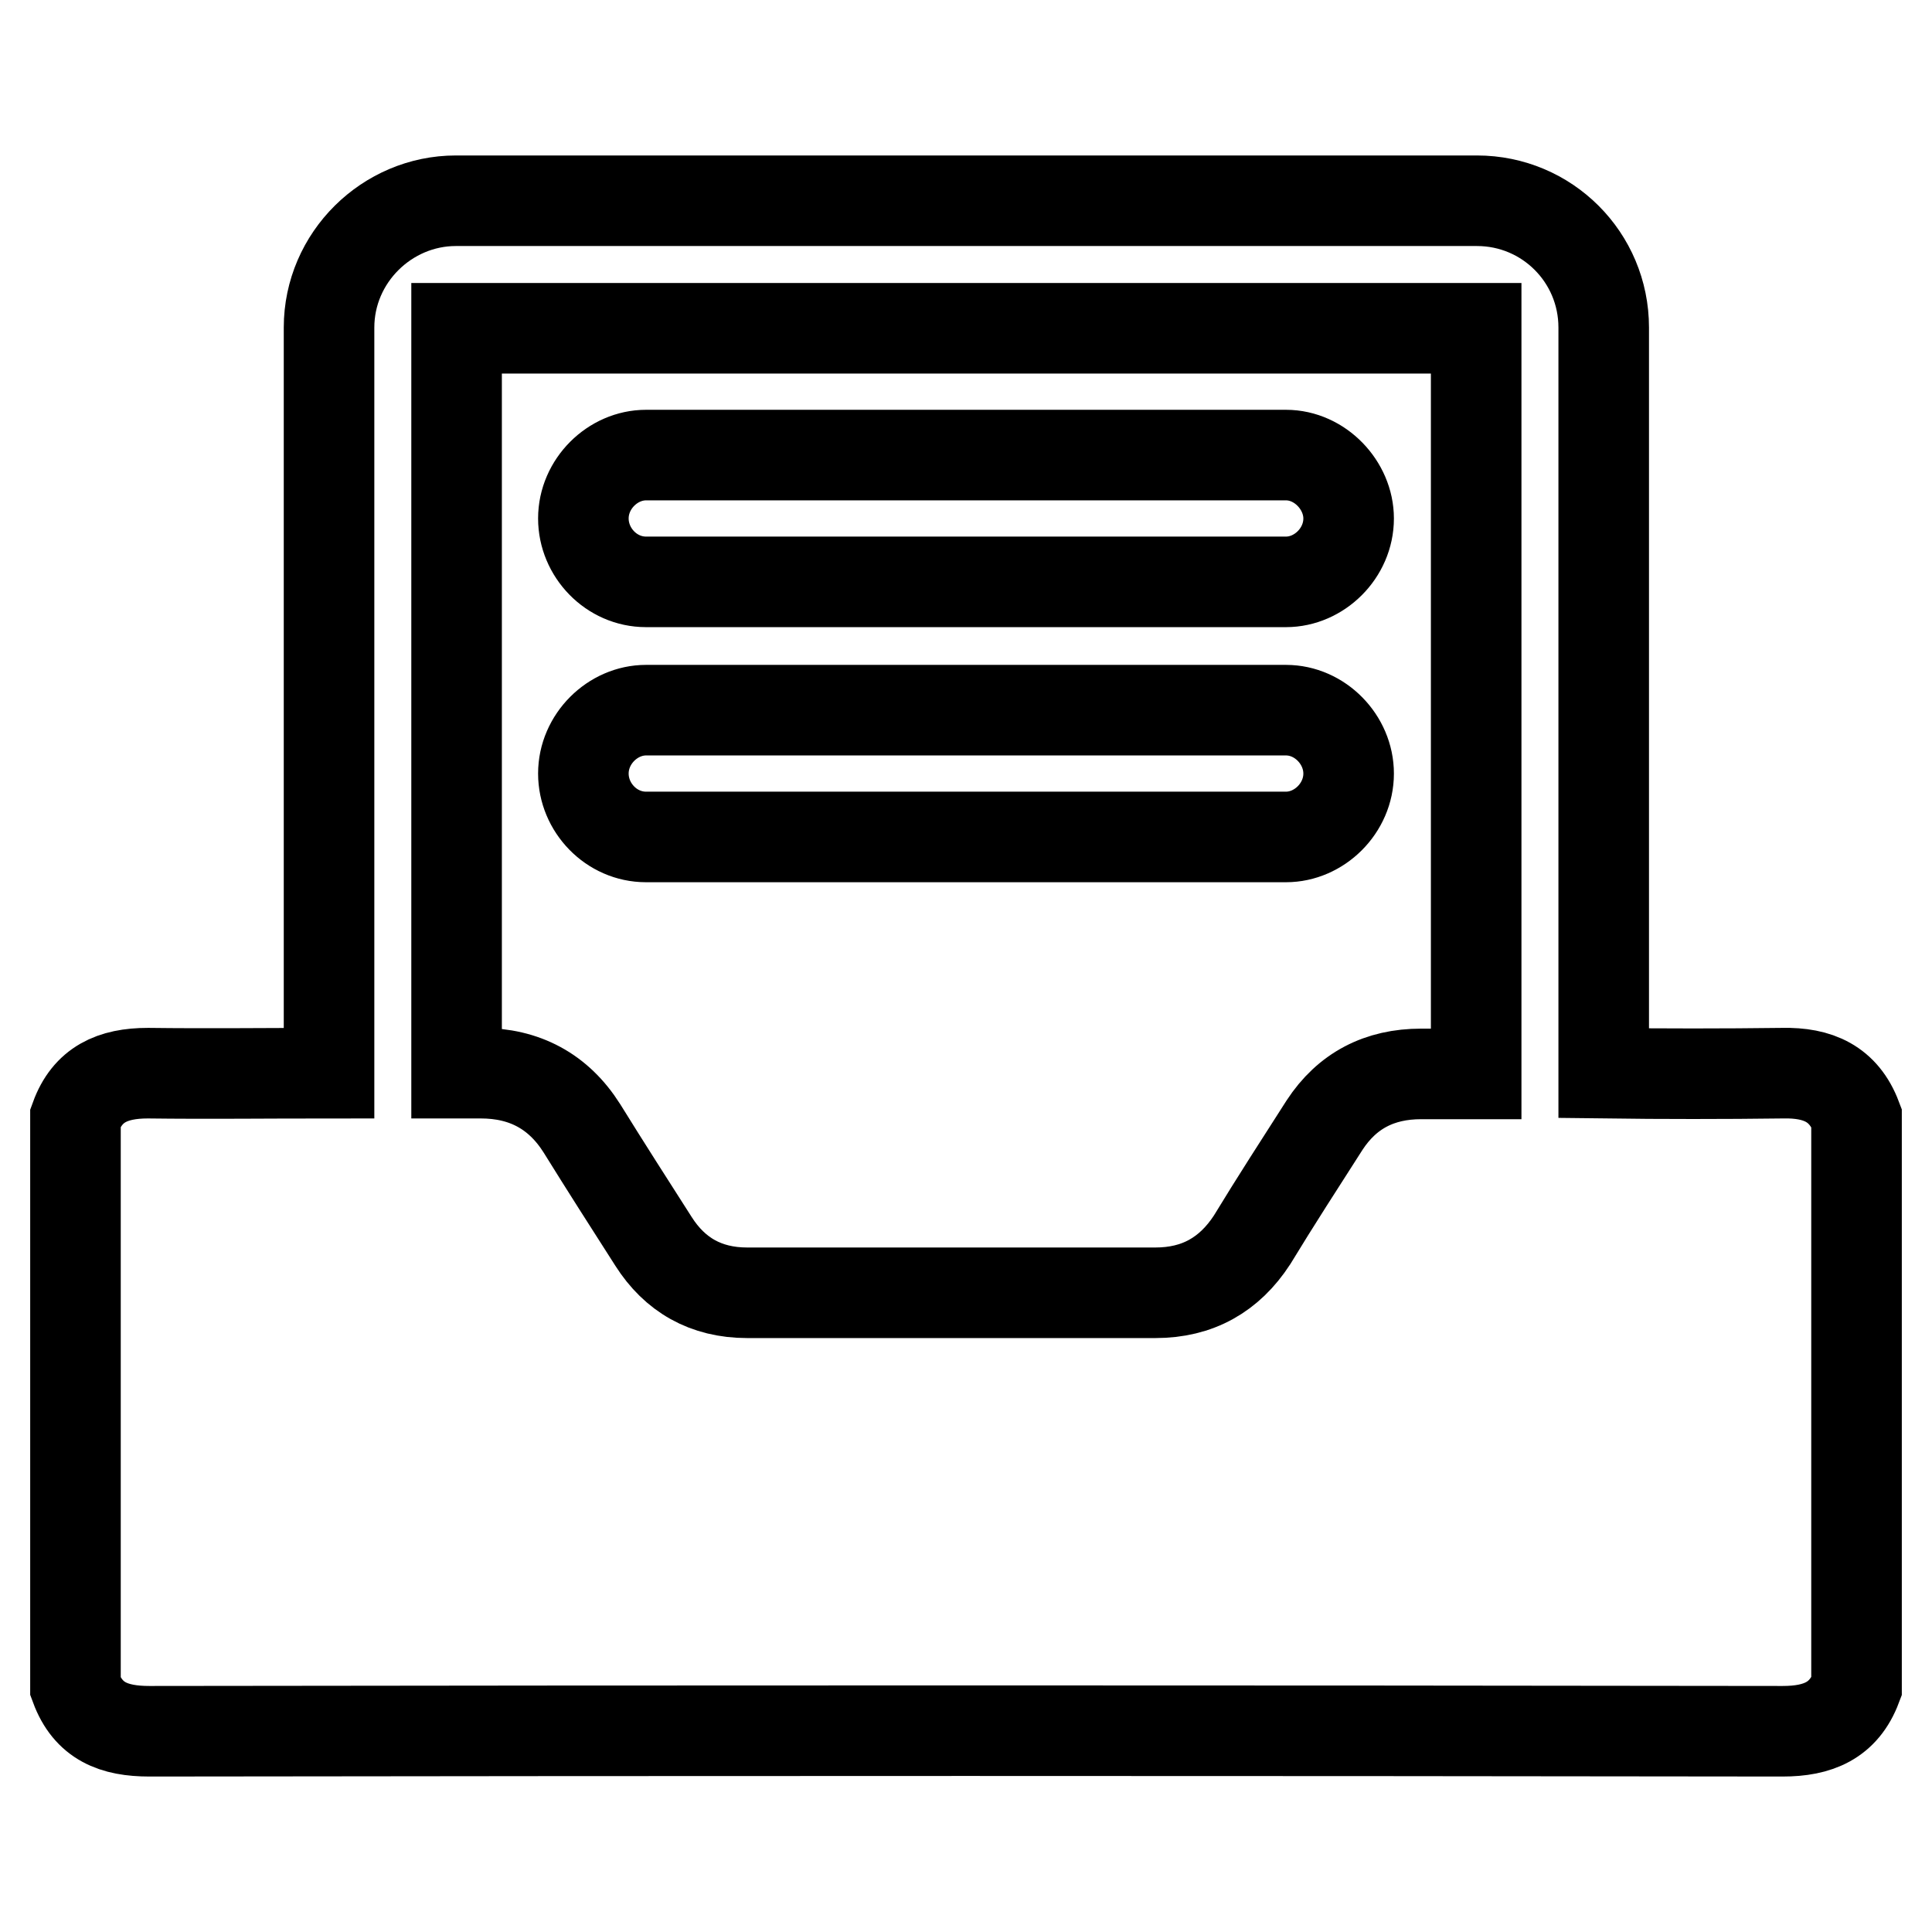
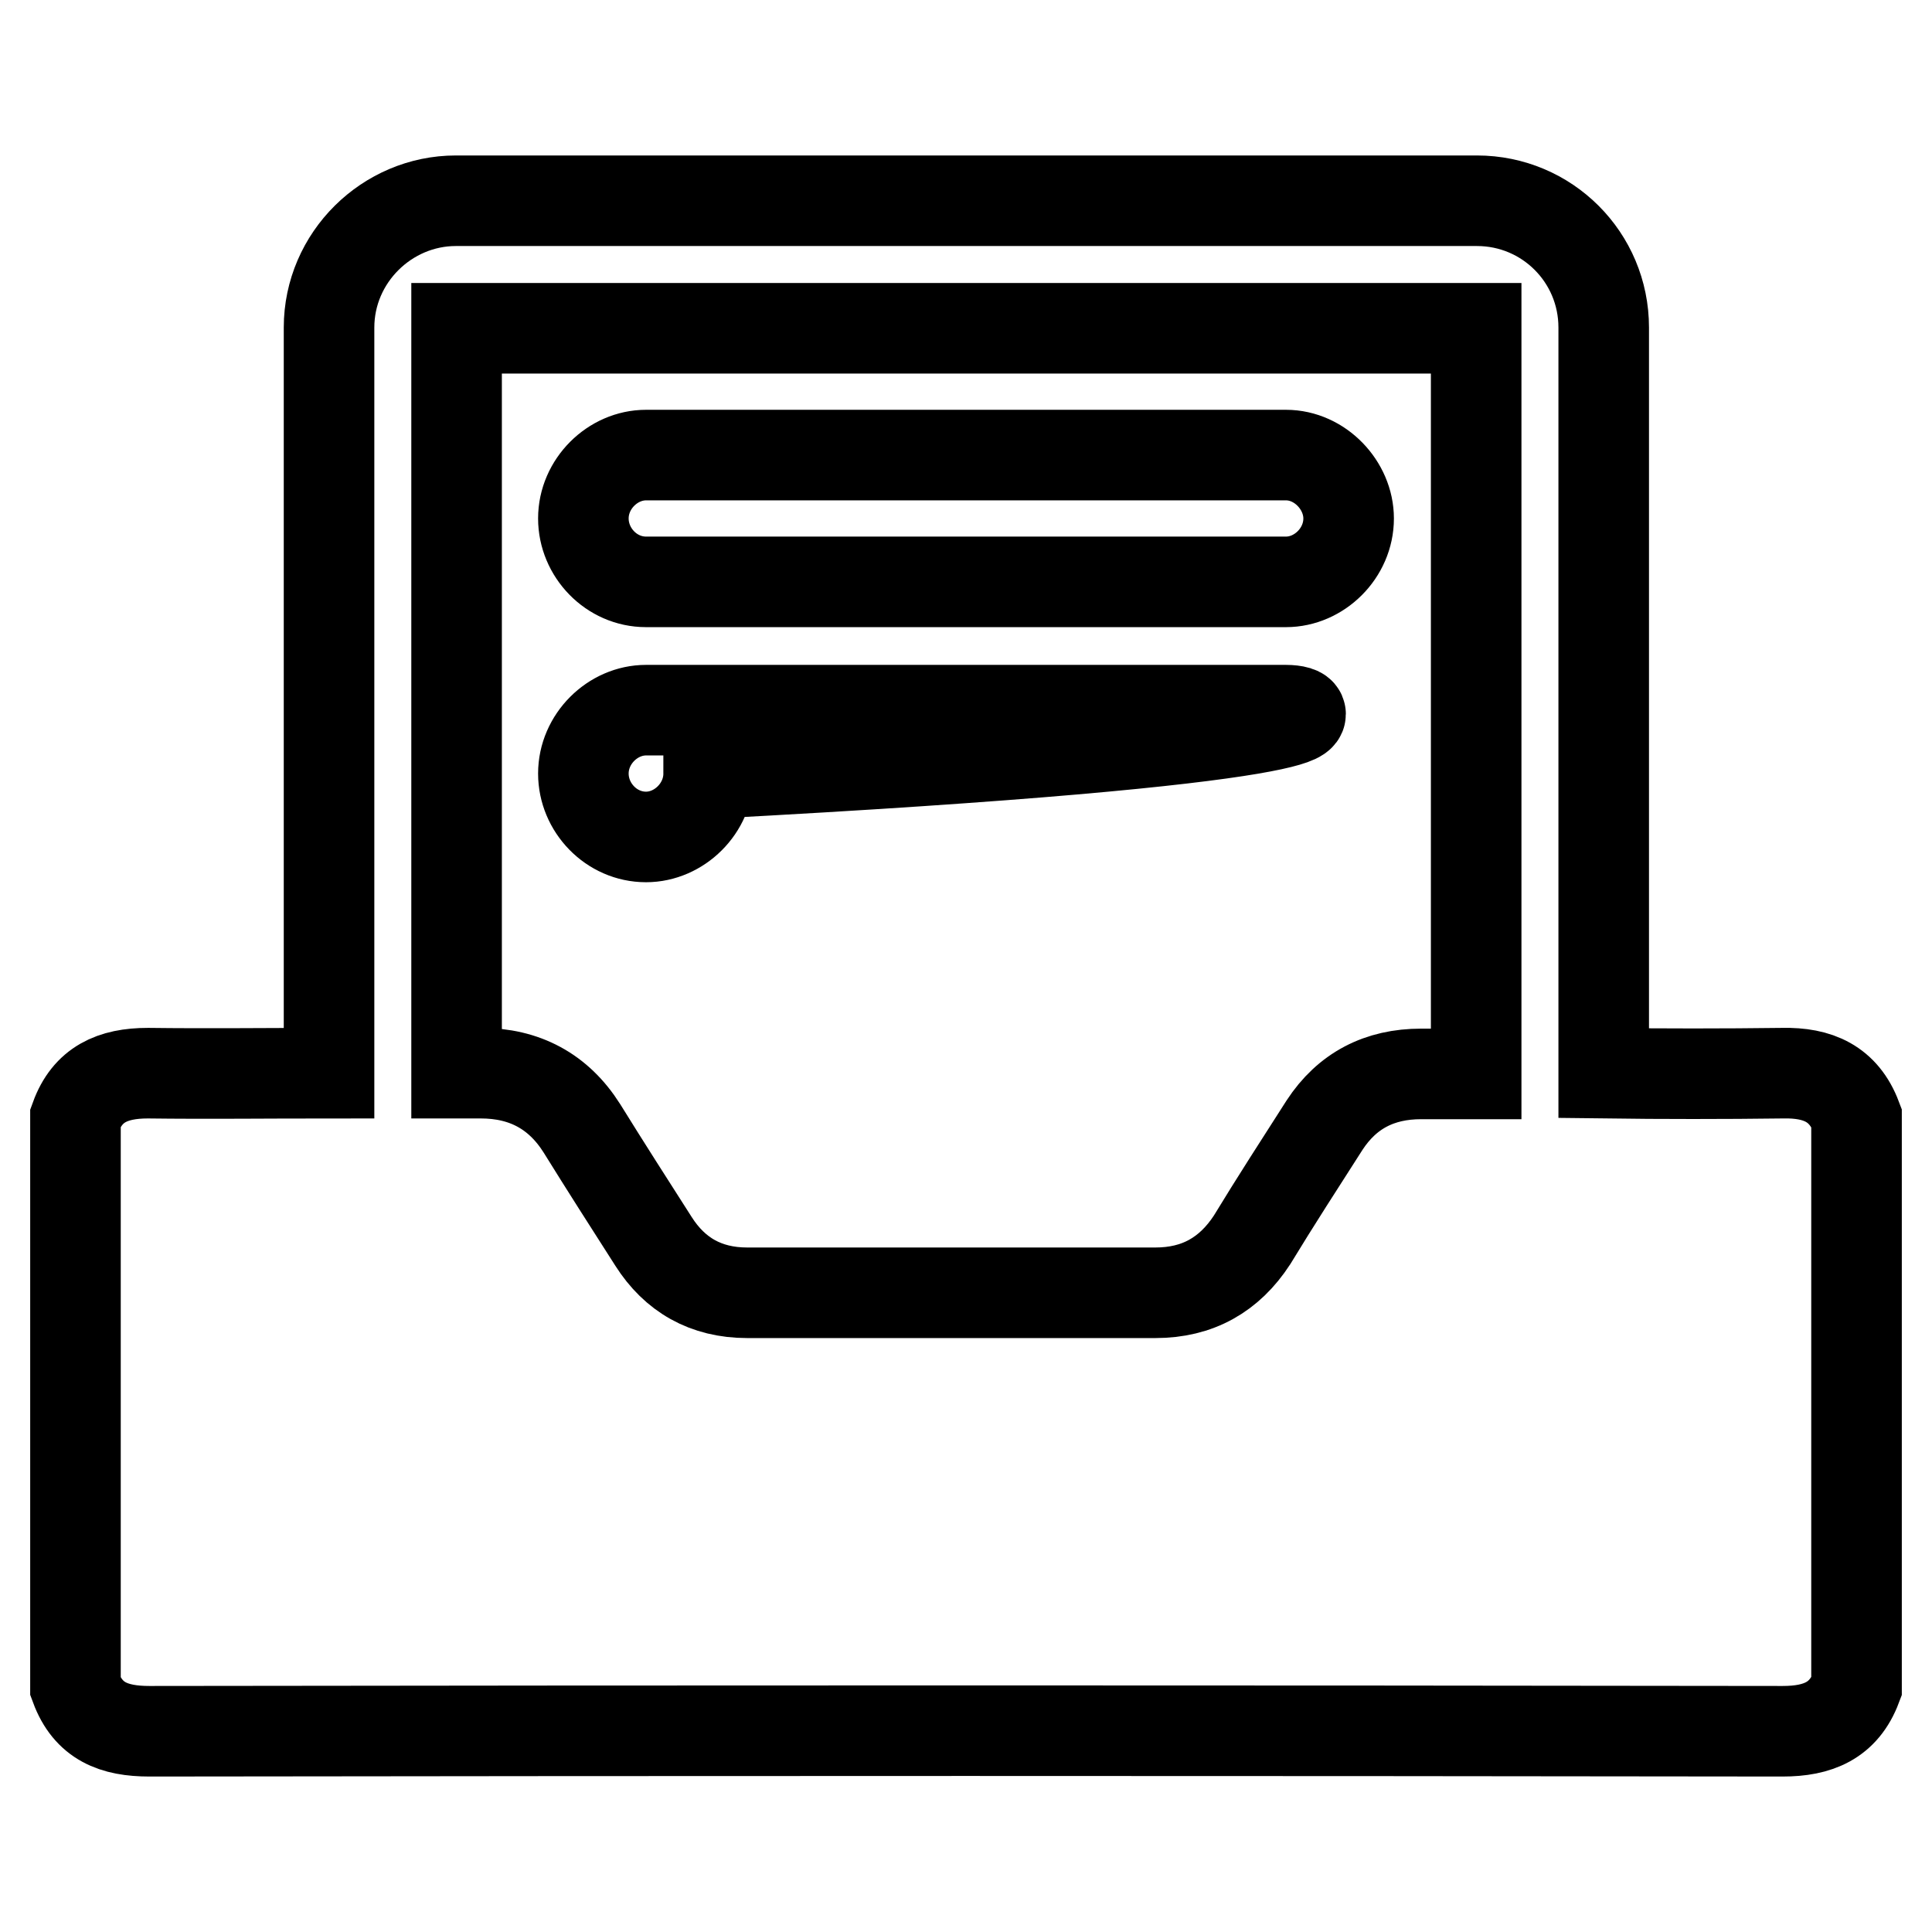
<svg xmlns="http://www.w3.org/2000/svg" version="1.1" x="0px" y="0px" viewBox="0 0 256 256" enable-background="new 0 0 256 256" xml:space="preserve">
  <g>
-     <path stroke-width="12" fill-opacity="0" stroke="#000000" d="M236.2,142.2c-7.9,0.1-15.8,0.1-23.7,0V43.4c0-9.3-7.5-16.8-16.8-16.8H60.4c-9.1,0-16.8,7.5-16.8,16.8v98.8 c-8,0-16,0.1-24,0c-4.7,0-8,1.5-9.6,5.9v75.4c1.7,4.6,5.1,5.9,9.8,5.9c72.1-0.1,144.2-0.1,216.4,0c4.7,0,8.1-1.4,9.8-5.9v-75.4 C244.3,143.6,240.9,142.1,236.2,142.2z M175.5,149.1c-3.2,5-6.5,10.1-9.6,15.2c-3,4.6-7.2,7-12.8,7c-18.1,0-36.1,0-54.1,0 c-5.5,0-9.6-2.4-12.4-6.8c-3.2-5-6.4-10-9.5-15c-3.1-4.9-7.6-7.3-13.4-7.3c-1,0-2.1,0-3.2,0V43.5h135.1v98.8c-2.4,0-4.9,0-7.3,0 C182.8,142.3,178.5,144.5,175.5,149.1z M170.4,94.1H85.6c-4.4,0-8.3,3.8-8.3,8.4c0,4.5,3.7,8.4,8.3,8.4h84.8c4.4,0,8.3-3.8,8.3-8.4 C178.7,98,174.9,94.1,170.4,94.1z M170.4,60.3H85.6c-4.4,0-8.3,3.8-8.3,8.4c0,4.5,3.7,8.4,8.3,8.4h84.8c4.4,0,8.3-3.8,8.3-8.4 C178.7,64.3,174.9,60.3,170.4,60.3z" />
+     <path stroke-width="12" fill-opacity="0" stroke="#000000" d="M236.2,142.2c-7.9,0.1-15.8,0.1-23.7,0V43.4c0-9.3-7.5-16.8-16.8-16.8H60.4c-9.1,0-16.8,7.5-16.8,16.8v98.8 c-8,0-16,0.1-24,0c-4.7,0-8,1.5-9.6,5.9v75.4c1.7,4.6,5.1,5.9,9.8,5.9c72.1-0.1,144.2-0.1,216.4,0c4.7,0,8.1-1.4,9.8-5.9v-75.4 C244.3,143.6,240.9,142.1,236.2,142.2z M175.5,149.1c-3.2,5-6.5,10.1-9.6,15.2c-3,4.6-7.2,7-12.8,7c-18.1,0-36.1,0-54.1,0 c-5.5,0-9.6-2.4-12.4-6.8c-3.2-5-6.4-10-9.5-15c-3.1-4.9-7.6-7.3-13.4-7.3c-1,0-2.1,0-3.2,0V43.5h135.1v98.8c-2.4,0-4.9,0-7.3,0 C182.8,142.3,178.5,144.5,175.5,149.1z M170.4,94.1H85.6c-4.4,0-8.3,3.8-8.3,8.4c0,4.5,3.7,8.4,8.3,8.4c4.4,0,8.3-3.8,8.3-8.4 C178.7,98,174.9,94.1,170.4,94.1z M170.4,60.3H85.6c-4.4,0-8.3,3.8-8.3,8.4c0,4.5,3.7,8.4,8.3,8.4h84.8c4.4,0,8.3-3.8,8.3-8.4 C178.7,64.3,174.9,60.3,170.4,60.3z" />
  </g>
</svg>